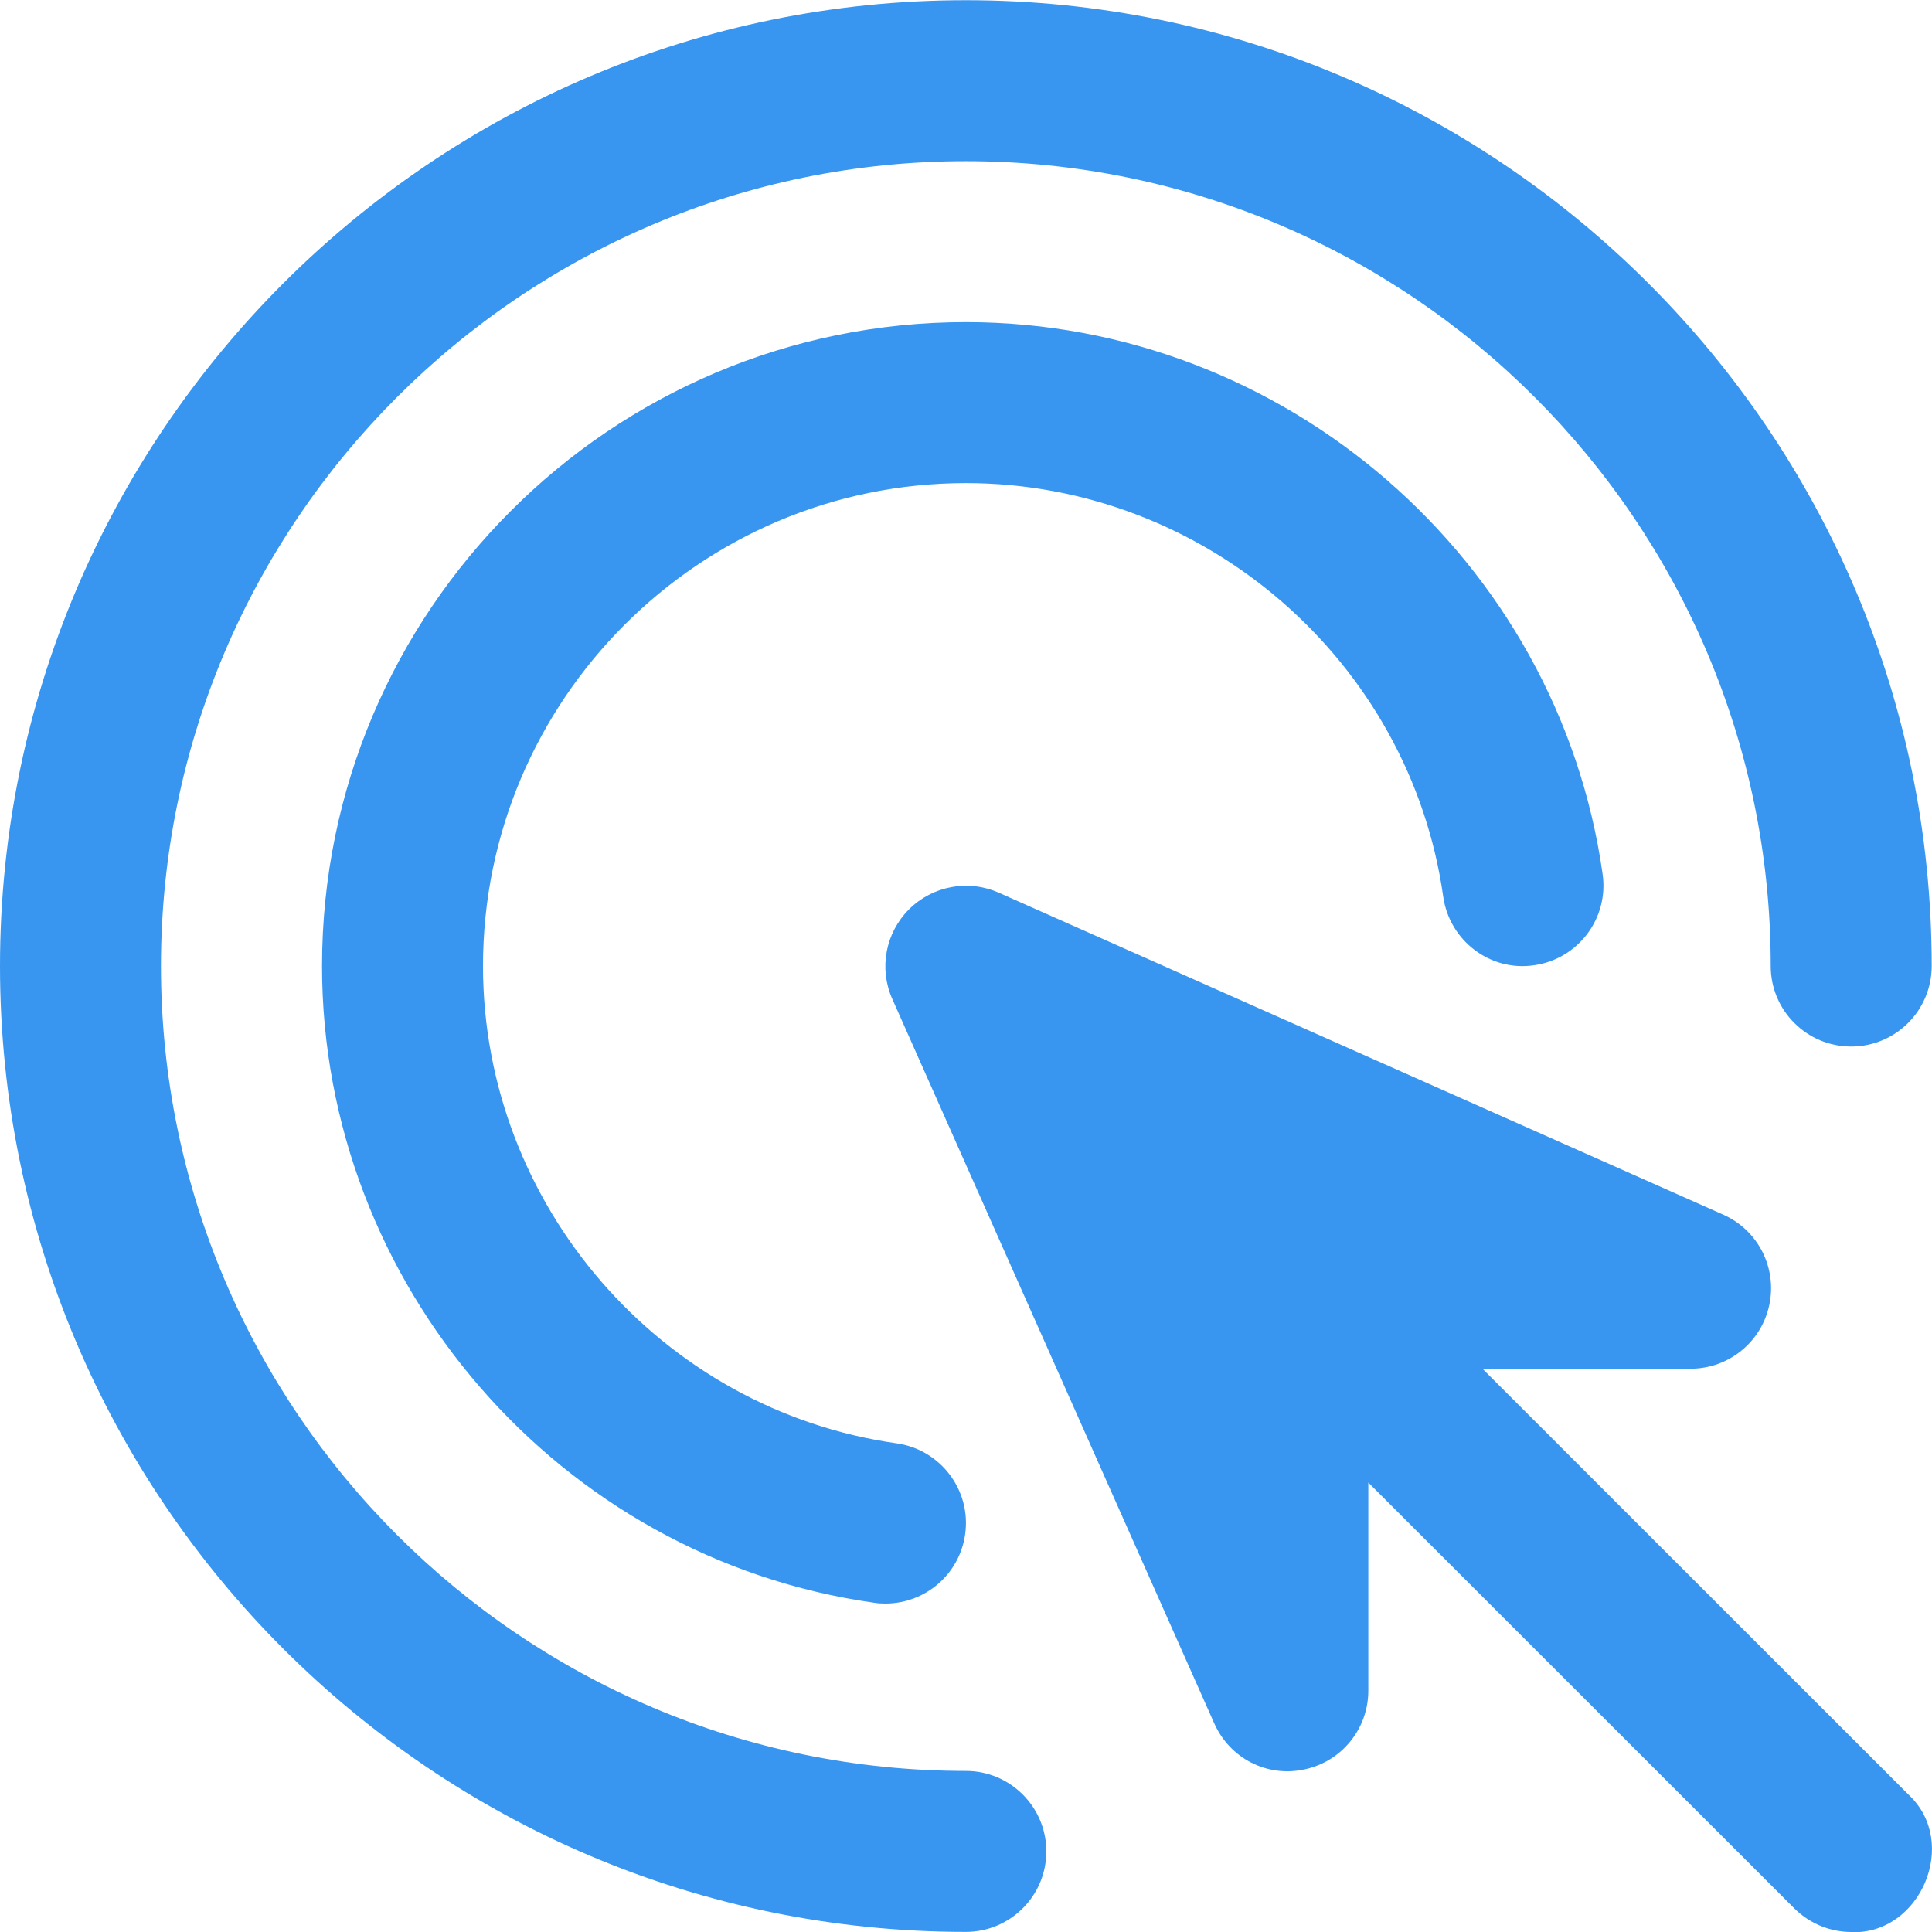
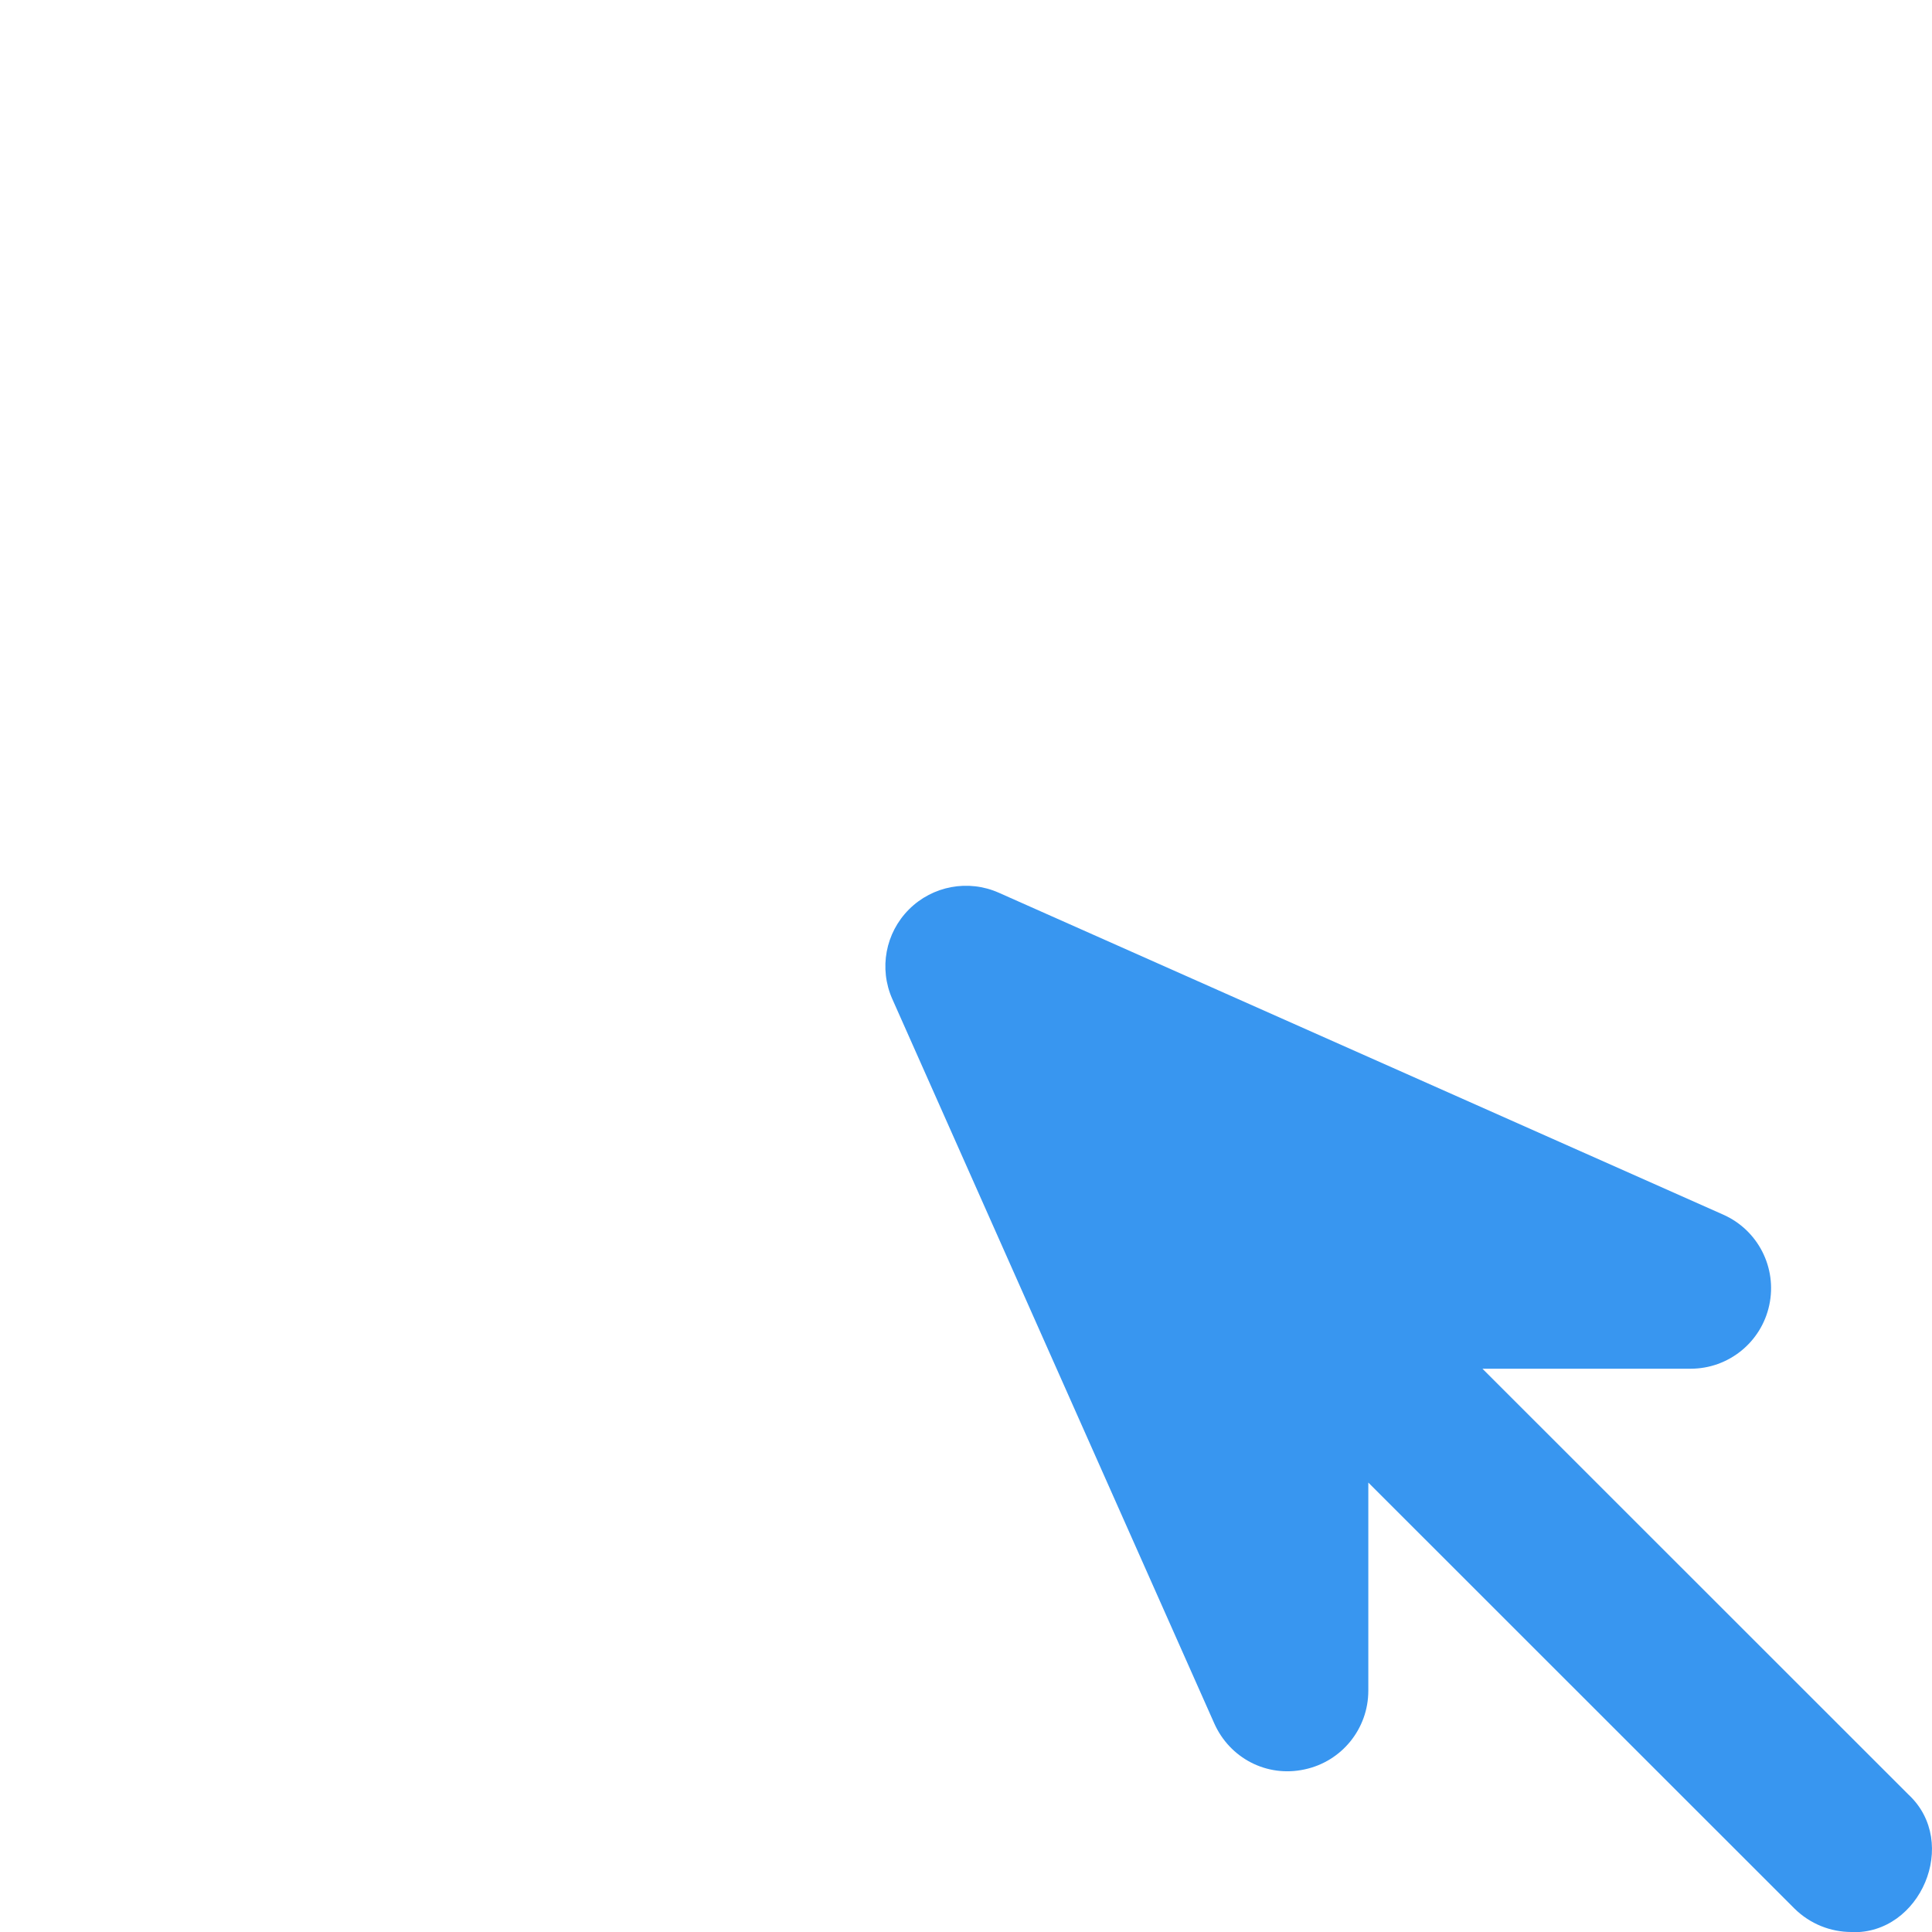
<svg xmlns="http://www.w3.org/2000/svg" width="38" height="38" viewBox="0 0 38 38" fill="none">
  <path d="M36.415 38C36.01 38 35.605 37.845 35.294 37.538L26.913 29.16V33.254C26.913 34.001 26.391 34.647 25.659 34.802C24.915 34.964 24.187 34.58 23.883 33.897L17.55 19.648C17.285 19.05 17.414 18.35 17.88 17.885C18.345 17.422 19.045 17.293 19.643 17.558L33.895 23.891C34.579 24.195 34.956 24.936 34.8 25.667C34.645 26.399 33.999 26.921 33.252 26.921H29.158L37.539 35.299C38.549 36.24 37.774 38.051 36.418 38.003L36.415 38Z" fill="#3896F0" />
-   <path d="M18.997 37.998C8.52 37.998 0 29.475 0 19.001C0 8.527 8.52 0.004 18.997 0.004C29.474 0.004 37.994 8.527 37.994 19.001C37.994 19.875 37.285 20.584 36.411 20.584C35.537 20.584 34.828 19.875 34.828 19.001C34.828 10.272 27.726 3.17 18.997 3.17C10.268 3.17 3.166 10.272 3.166 19.001C3.166 27.73 10.268 34.832 18.997 34.832C19.871 34.832 20.58 35.541 20.58 36.415C20.58 37.289 19.871 37.998 18.997 37.998Z" fill="#3896F0" />
-   <path d="M17.416 31.54C17.343 31.54 17.267 31.537 17.194 31.524C11.001 30.65 6.334 25.267 6.334 19.001C6.334 12.016 12.014 6.336 18.999 6.336C25.265 6.336 30.648 11.006 31.522 17.196C31.645 18.061 31.041 18.862 30.176 18.985C29.312 19.115 28.511 18.504 28.387 17.64C27.732 13.001 23.698 9.502 18.999 9.502C13.762 9.502 9.5 13.764 9.5 19.001C9.5 23.697 12.999 27.734 17.638 28.389C18.502 28.513 19.107 29.314 18.983 30.178C18.872 30.97 18.192 31.54 17.416 31.54Z" fill="#3896F0" />
</svg>